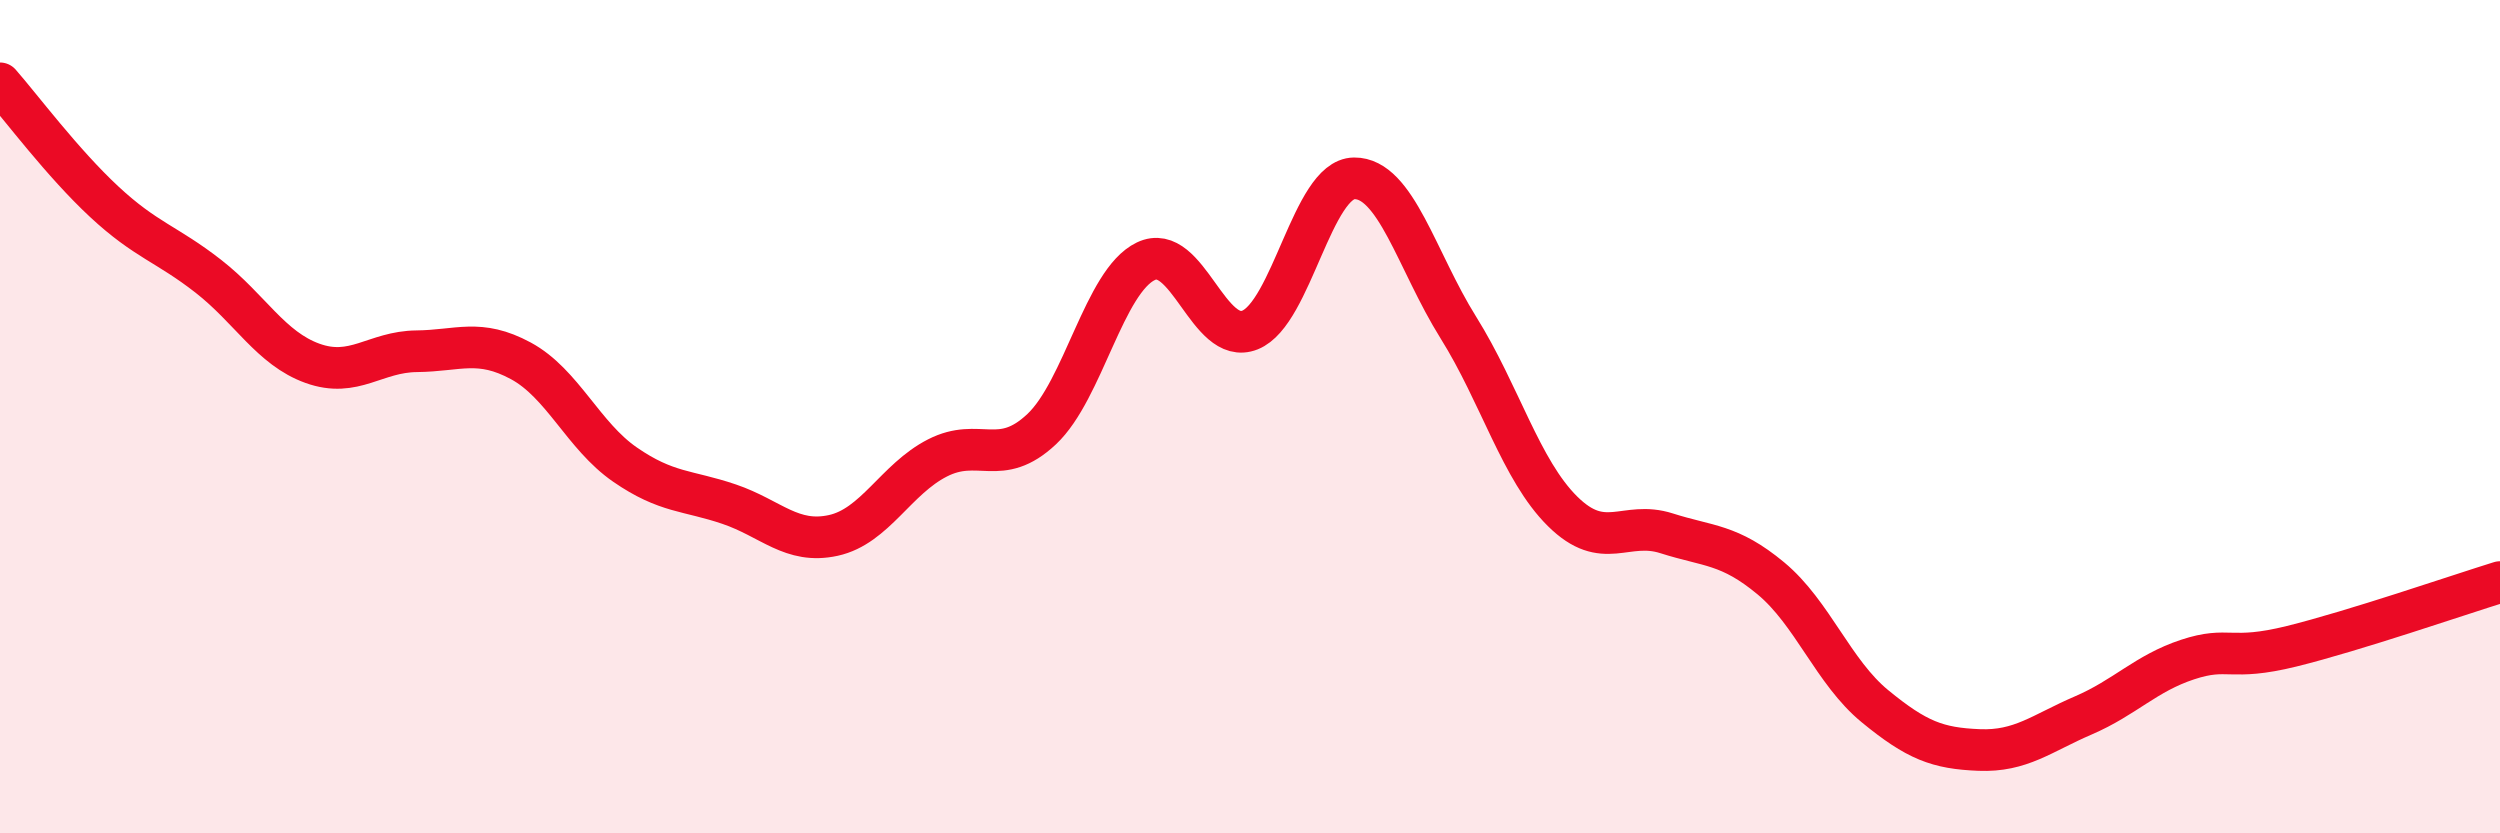
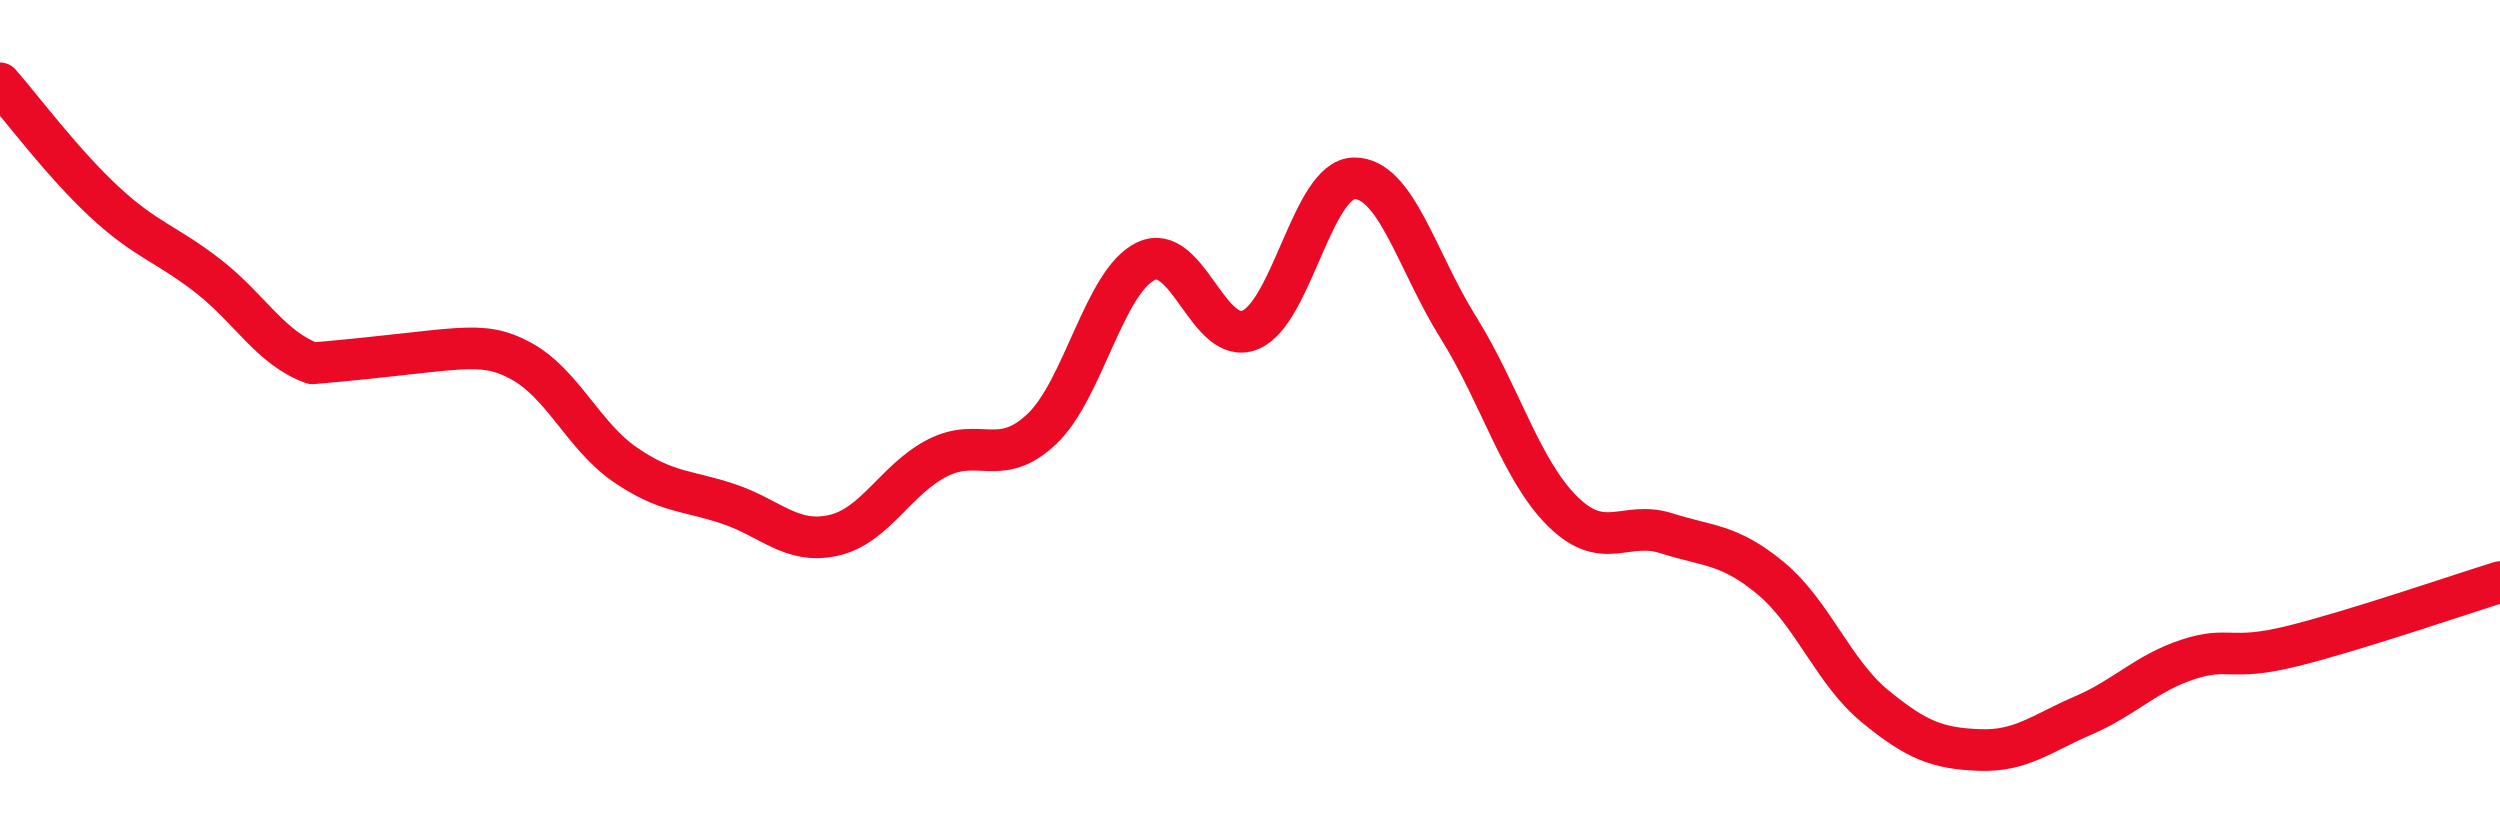
<svg xmlns="http://www.w3.org/2000/svg" width="60" height="20" viewBox="0 0 60 20">
-   <path d="M 0,2 C 0.5,2.57 1.5,3.91 2.5,4.84 C 3.5,5.77 4,5.85 5,6.63 C 6,7.41 6.5,8.36 7.5,8.72 C 8.5,9.08 9,8.44 10,8.43 C 11,8.42 11.5,8.12 12.5,8.66 C 13.5,9.2 14,10.46 15,11.15 C 16,11.84 16.5,11.76 17.5,12.1 C 18.5,12.44 19,13.07 20,12.85 C 21,12.63 21.5,11.5 22.5,10.99 C 23.5,10.48 24,11.24 25,10.3 C 26,9.36 26.5,6.75 27.5,6.27 C 28.5,5.79 29,8.32 30,7.92 C 31,7.52 31.5,4.29 32.5,4.28 C 33.5,4.27 34,6.26 35,7.86 C 36,9.46 36.5,11.28 37.5,12.27 C 38.5,13.26 39,12.48 40,12.8 C 41,13.12 41.5,13.05 42.5,13.88 C 43.5,14.71 44,16.13 45,16.95 C 46,17.77 46.5,17.96 47.5,18 C 48.5,18.04 49,17.6 50,17.17 C 51,16.74 51.5,16.16 52.5,15.83 C 53.5,15.5 53.5,15.88 55,15.51 C 56.5,15.14 59,14.28 60,13.97L60 20L0 20Z" fill="#EB0A25" opacity="0.1" stroke-linecap="round" stroke-linejoin="round" />
-   <path d="M 0,2 C 0.5,2.57 1.5,3.91 2.5,4.84 C 3.5,5.77 4,5.85 5,6.63 C 6,7.41 6.5,8.36 7.5,8.72 C 8.5,9.08 9,8.44 10,8.43 C 11,8.42 11.5,8.12 12.5,8.66 C 13.5,9.2 14,10.46 15,11.15 C 16,11.84 16.5,11.76 17.5,12.1 C 18.5,12.44 19,13.07 20,12.85 C 21,12.63 21.5,11.5 22.5,10.99 C 23.5,10.48 24,11.24 25,10.3 C 26,9.36 26.5,6.75 27.5,6.27 C 28.5,5.79 29,8.32 30,7.92 C 31,7.52 31.5,4.29 32.5,4.28 C 33.5,4.27 34,6.26 35,7.86 C 36,9.46 36.5,11.28 37.5,12.27 C 38.5,13.26 39,12.48 40,12.8 C 41,13.12 41.5,13.05 42.5,13.88 C 43.5,14.71 44,16.13 45,16.95 C 46,17.77 46.5,17.96 47.5,18 C 48.5,18.04 49,17.6 50,17.17 C 51,16.74 51.5,16.16 52.5,15.83 C 53.5,15.5 53.5,15.88 55,15.51 C 56.5,15.14 59,14.28 60,13.97" stroke="#EB0A25" stroke-width="1" fill="none" stroke-linecap="round" stroke-linejoin="round" />
+   <path d="M 0,2 C 0.5,2.57 1.5,3.91 2.5,4.84 C 3.5,5.77 4,5.85 5,6.63 C 6,7.41 6.5,8.36 7.5,8.72 C 11,8.42 11.5,8.12 12.5,8.66 C 13.5,9.2 14,10.46 15,11.15 C 16,11.84 16.5,11.76 17.5,12.1 C 18.5,12.44 19,13.07 20,12.85 C 21,12.63 21.5,11.5 22.5,10.99 C 23.5,10.48 24,11.24 25,10.3 C 26,9.36 26.5,6.75 27.5,6.27 C 28.5,5.79 29,8.32 30,7.92 C 31,7.52 31.5,4.29 32.5,4.28 C 33.5,4.27 34,6.26 35,7.86 C 36,9.46 36.5,11.28 37.5,12.27 C 38.5,13.26 39,12.48 40,12.8 C 41,13.12 41.5,13.05 42.5,13.88 C 43.5,14.71 44,16.13 45,16.95 C 46,17.77 46.5,17.96 47.5,18 C 48.5,18.04 49,17.6 50,17.17 C 51,16.74 51.5,16.16 52.5,15.83 C 53.5,15.5 53.5,15.88 55,15.51 C 56.5,15.14 59,14.28 60,13.97" stroke="#EB0A25" stroke-width="1" fill="none" stroke-linecap="round" stroke-linejoin="round" />
</svg>